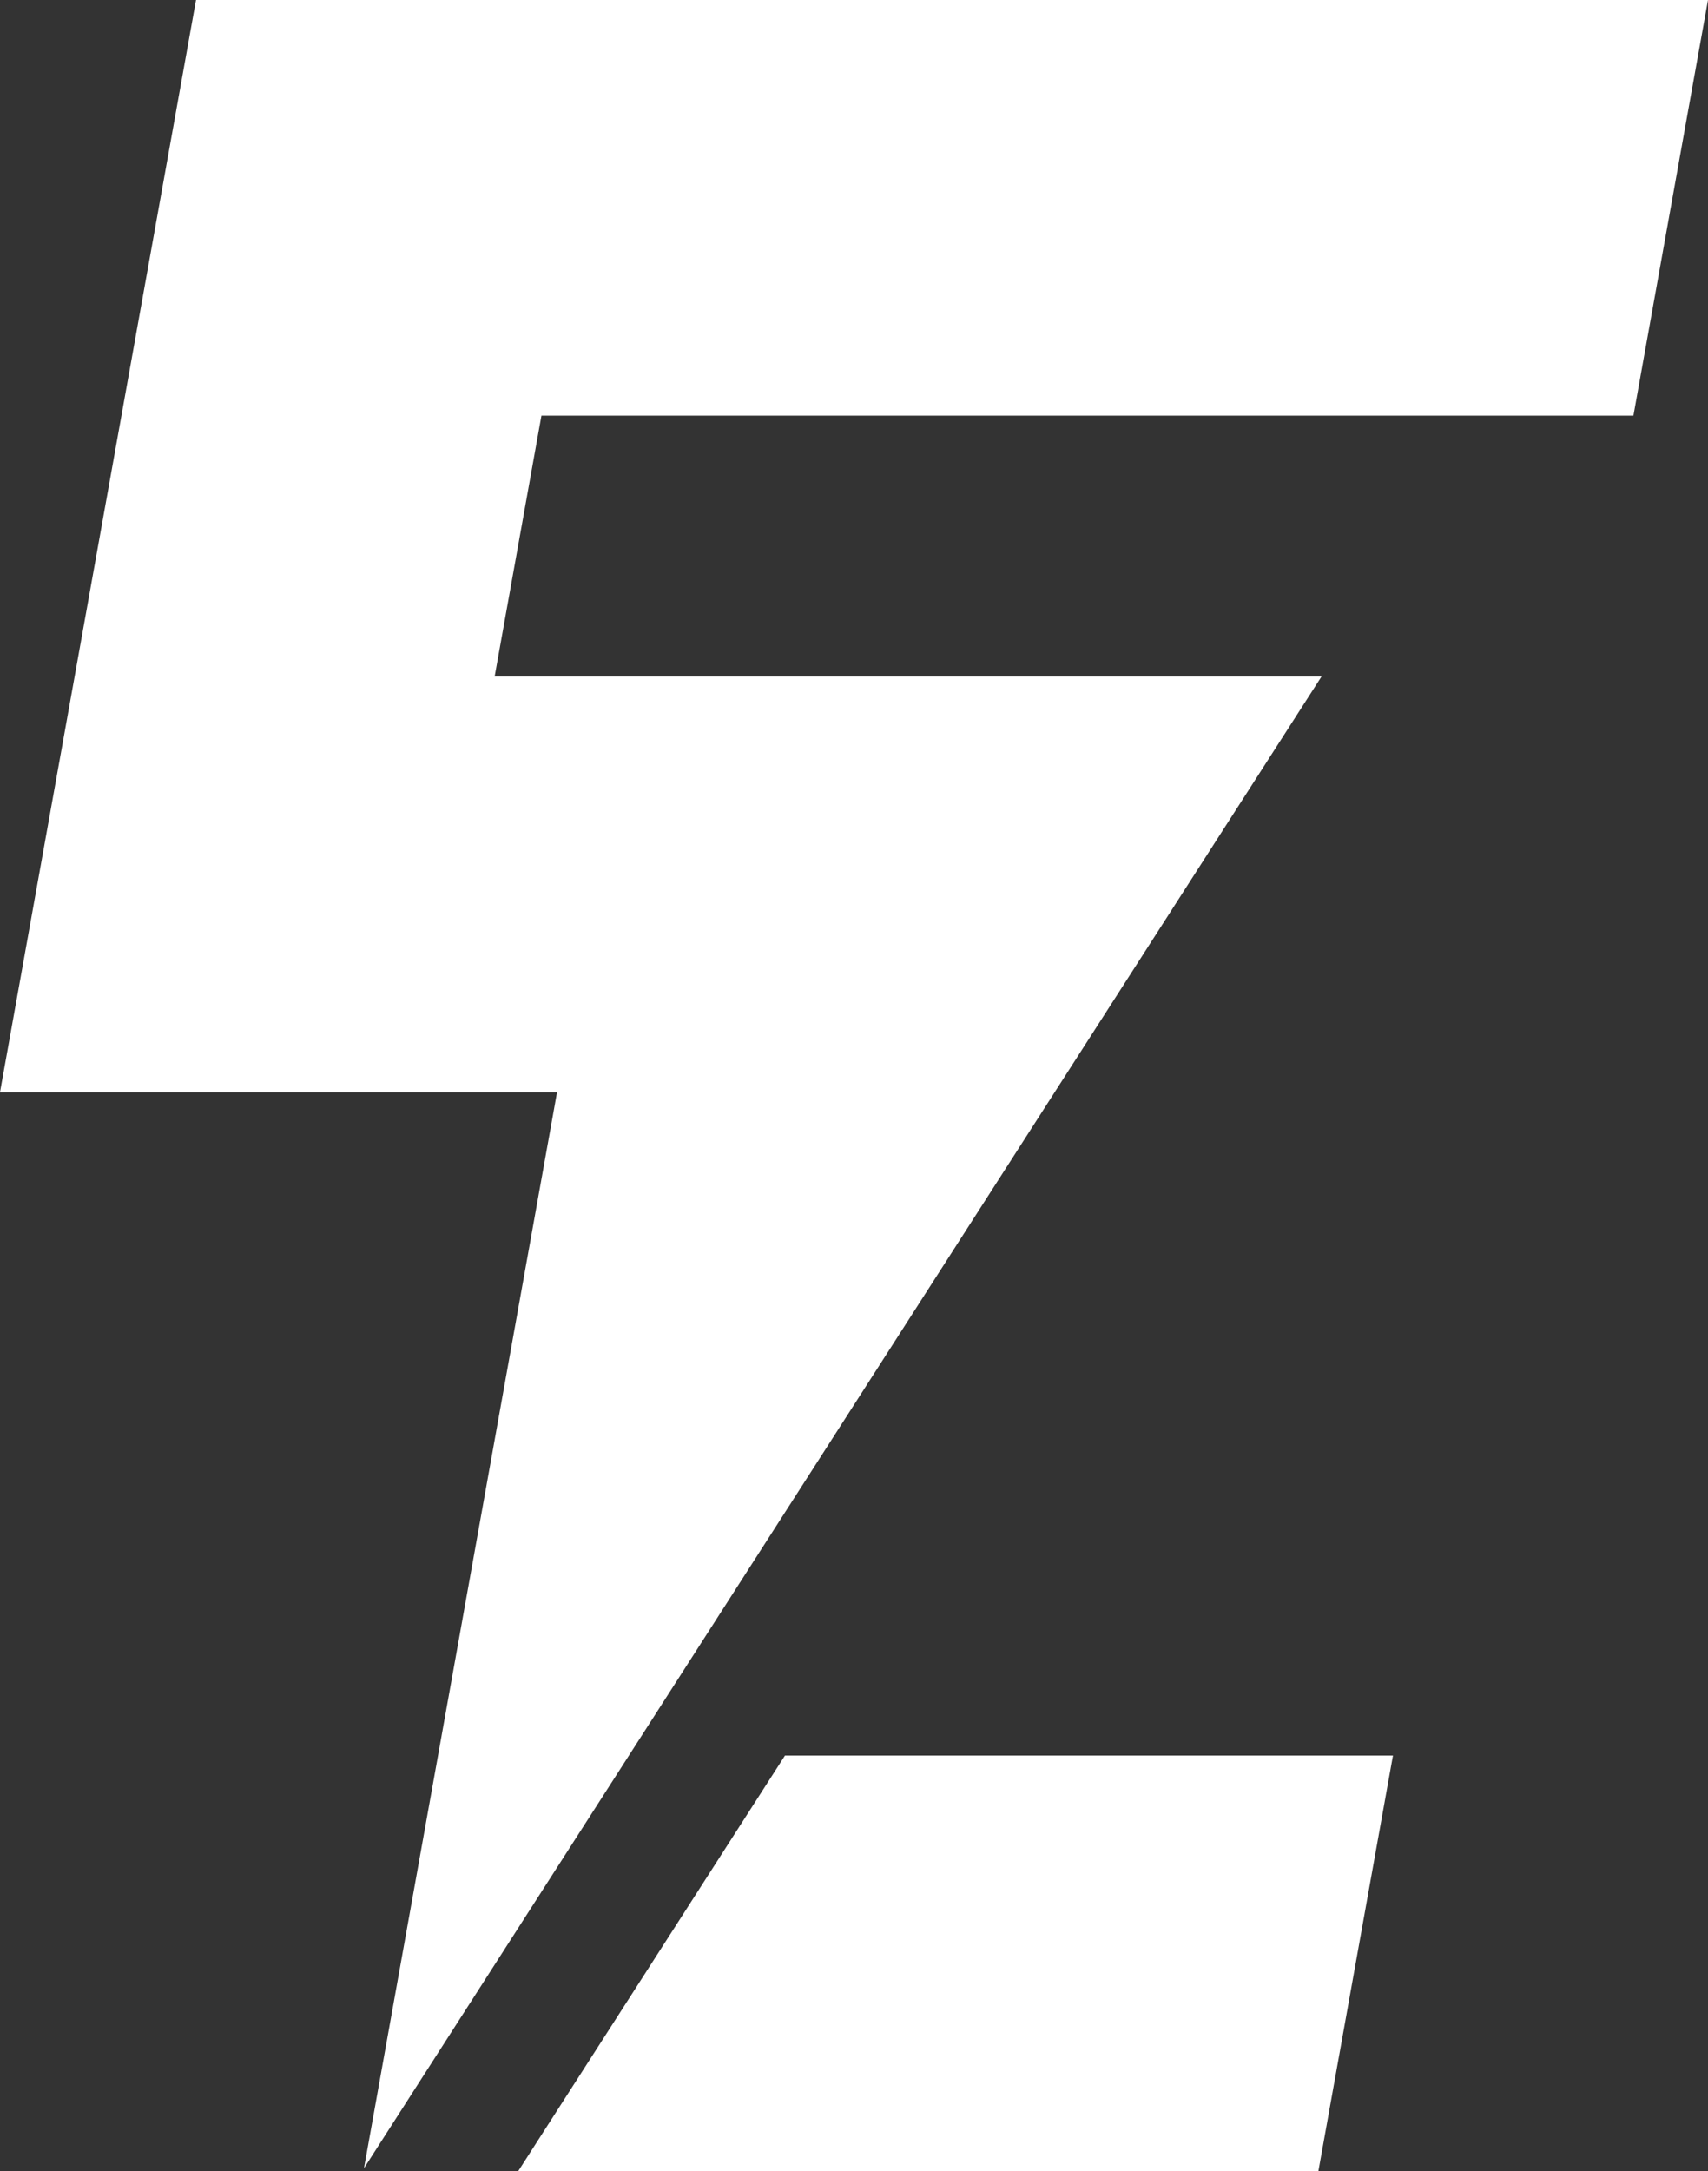
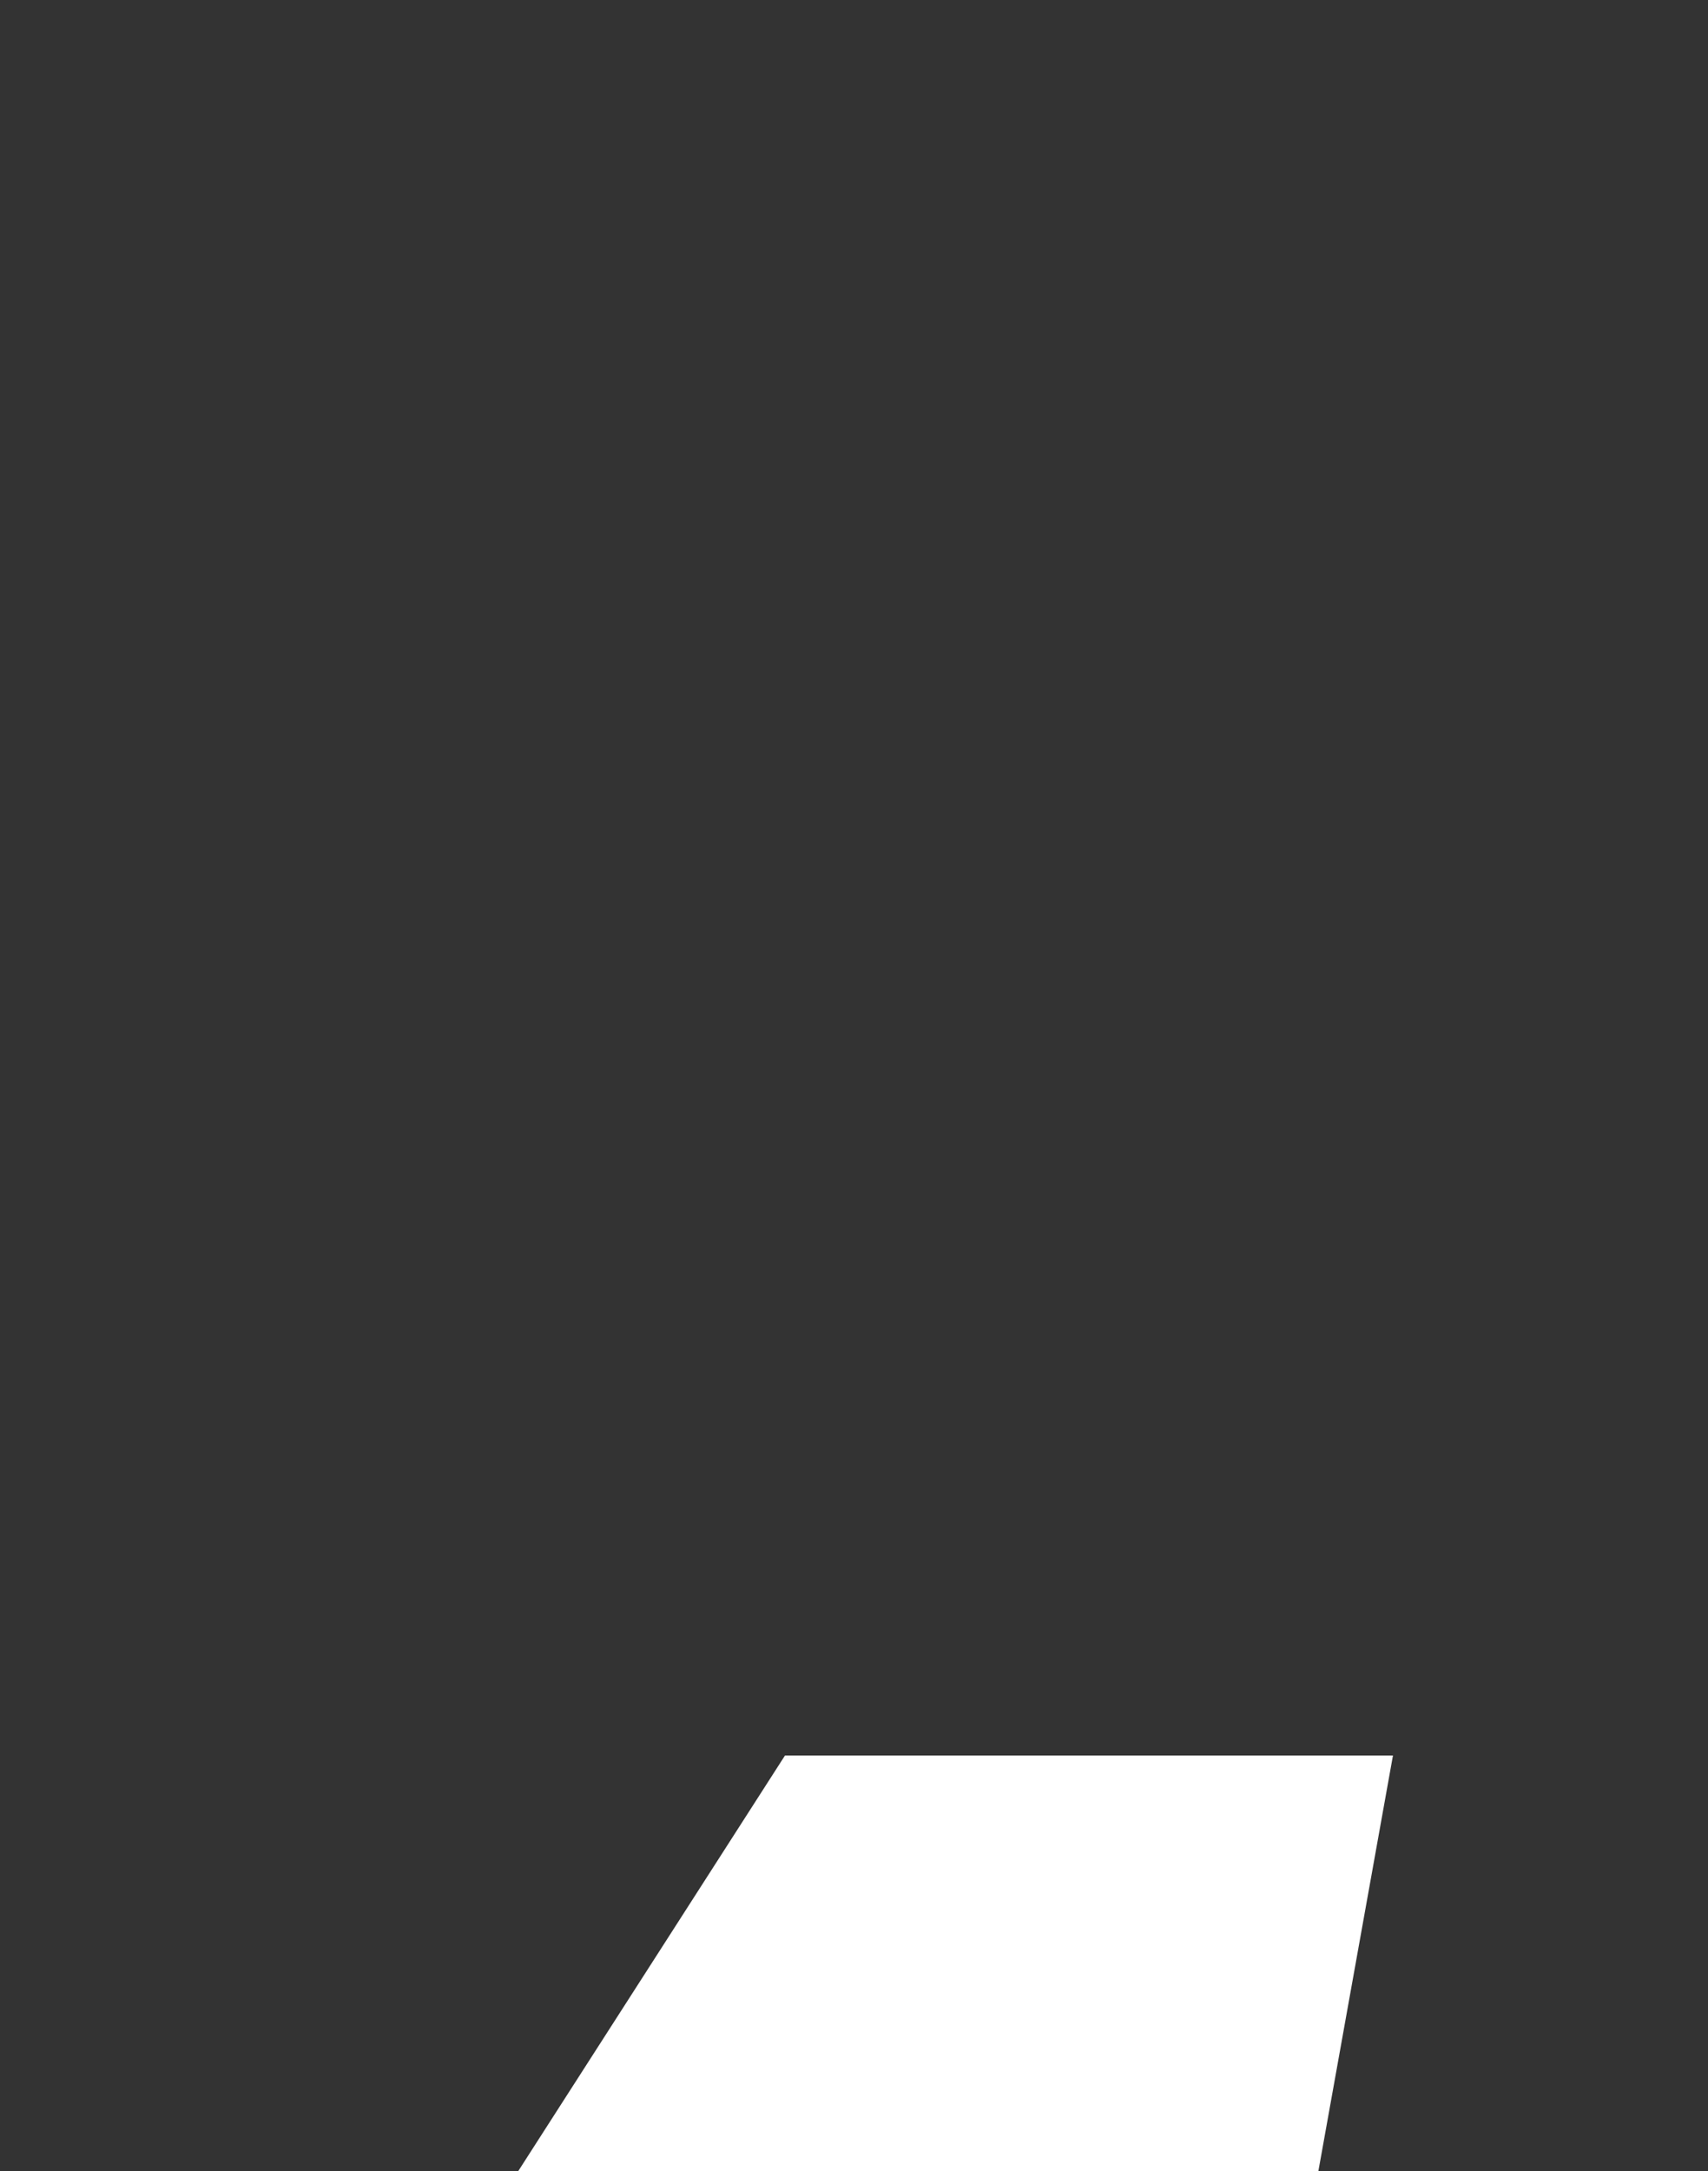
<svg xmlns="http://www.w3.org/2000/svg" style="fill: #ffffff;" id="Layer_1" data-name="Layer 1" viewBox="0 0 763.24 970">
  <rect x="0" y="0" width="763.24" height="970" fill="#333333" stroke="none" />
  <title>LOGO</title>
  <polygon points="622.46 784.3 589.13 970 231.56 970 350.78 784.3 622.46 784.3" />
-   <polygon points="763.24 0 754.94 46.19 729.91 185.7 241.95 185.7 221.03 302.26 590.53 302.26 471.29 487.96 281.04 784.3 162.65 968.7 195.74 784.3 248.92 487.96 0 487.96 33.35 302.26 54.27 185.7 87.6 0 763.24 0" />
</svg>